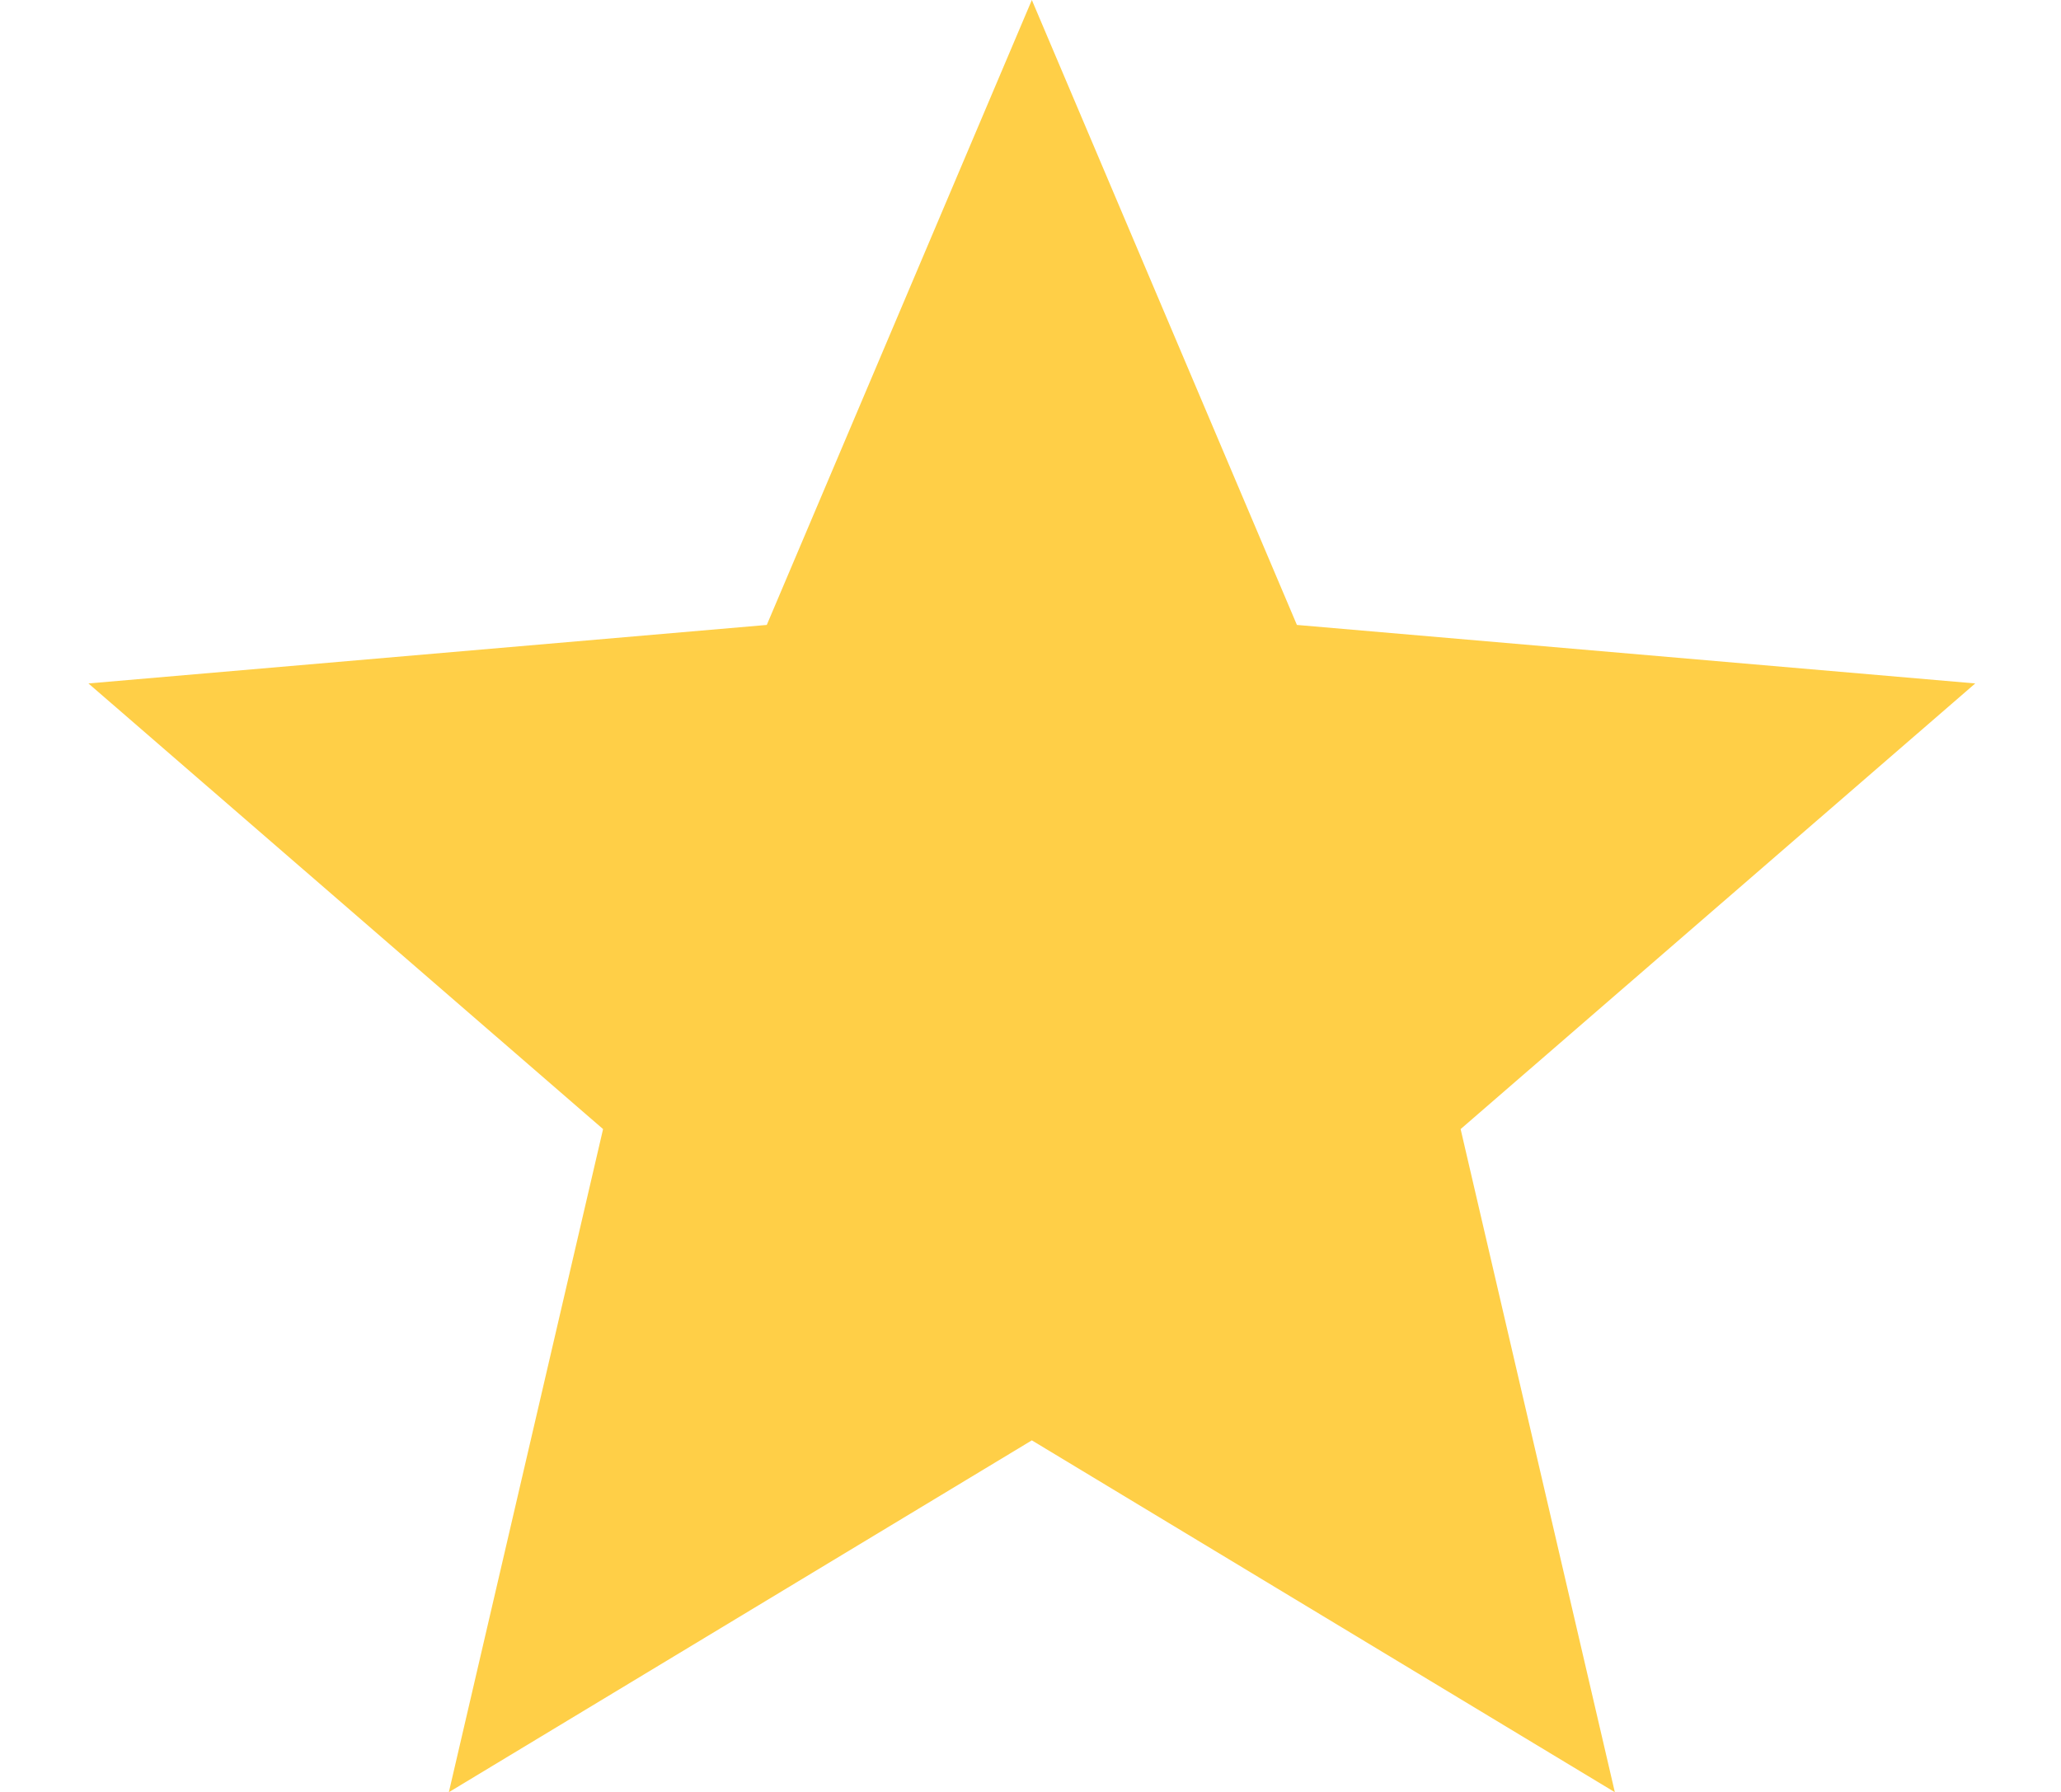
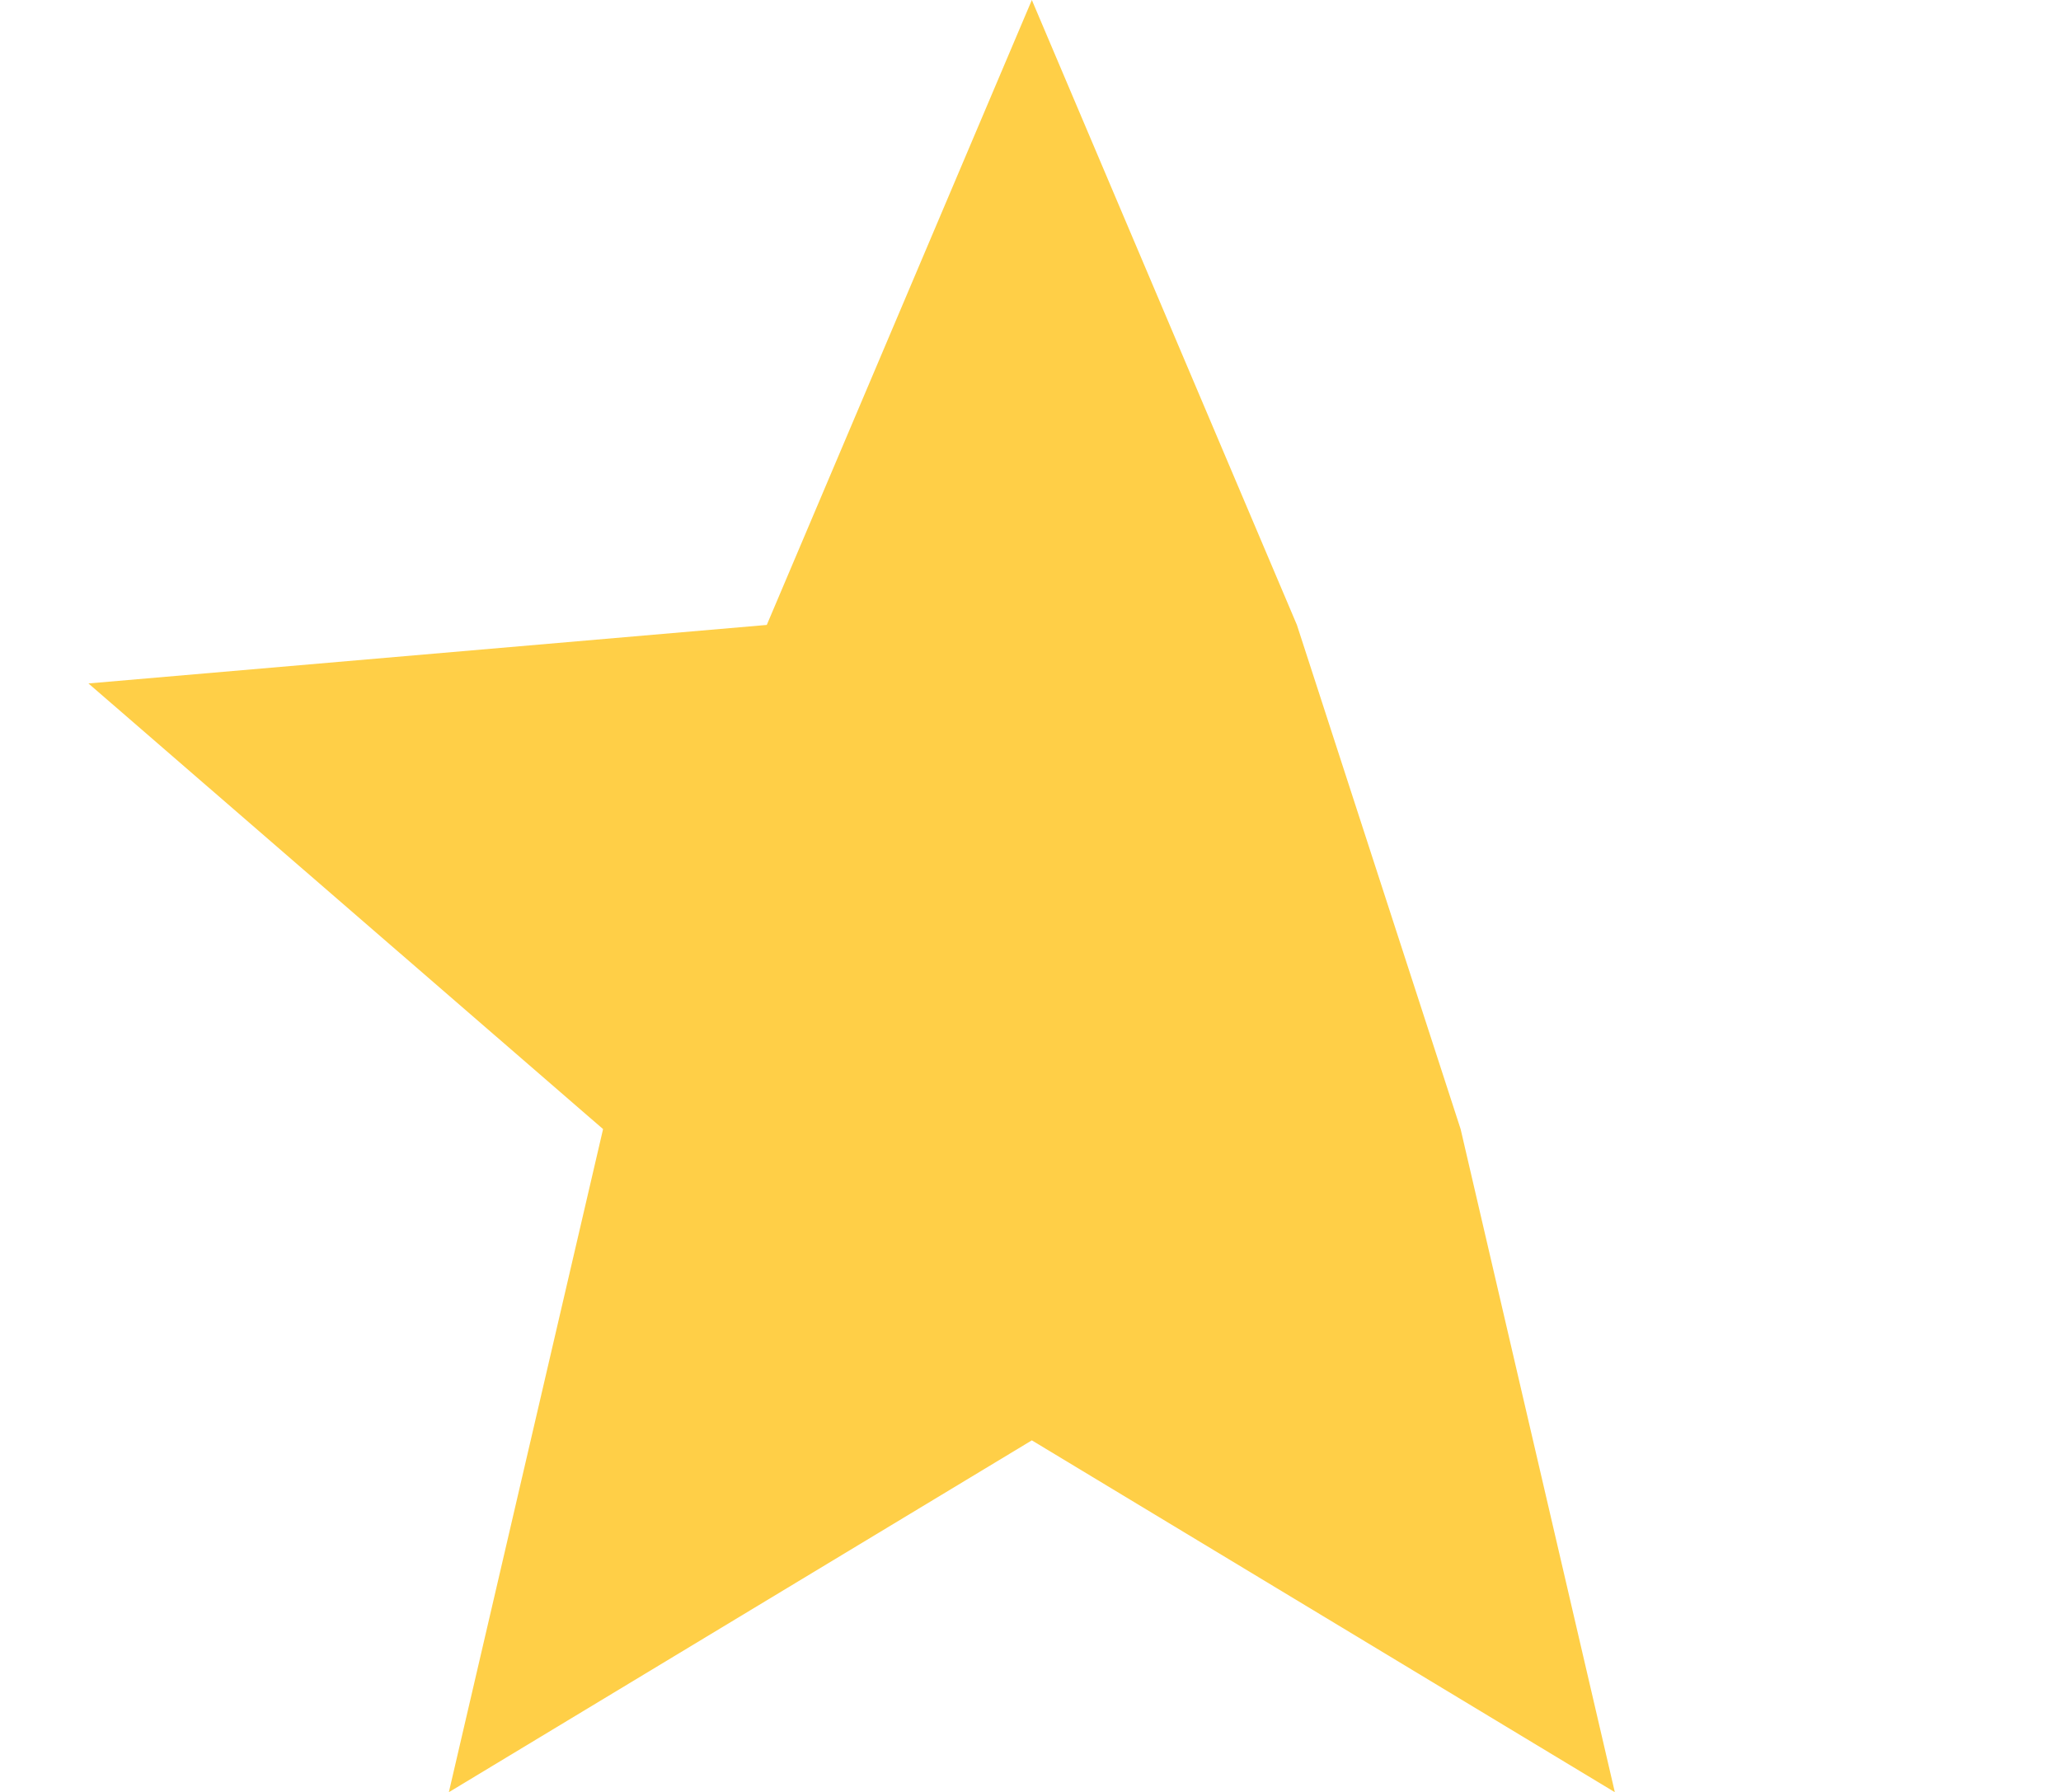
<svg xmlns="http://www.w3.org/2000/svg" width="23" height="20" viewBox="0 0 23 20" fill="none">
-   <path d="M11.515 16.076L18.021 20.003L16.3 12.602L22.043 7.628L14.473 6.975L11.515 0L8.557 6.975L0.987 7.628L6.73 12.602L5.009 20.003L11.515 16.076Z" fill="#FFCF47" />
+   <path d="M11.515 16.076L18.021 20.003L16.3 12.602L14.473 6.975L11.515 0L8.557 6.975L0.987 7.628L6.73 12.602L5.009 20.003L11.515 16.076Z" fill="#FFCF47" />
</svg>